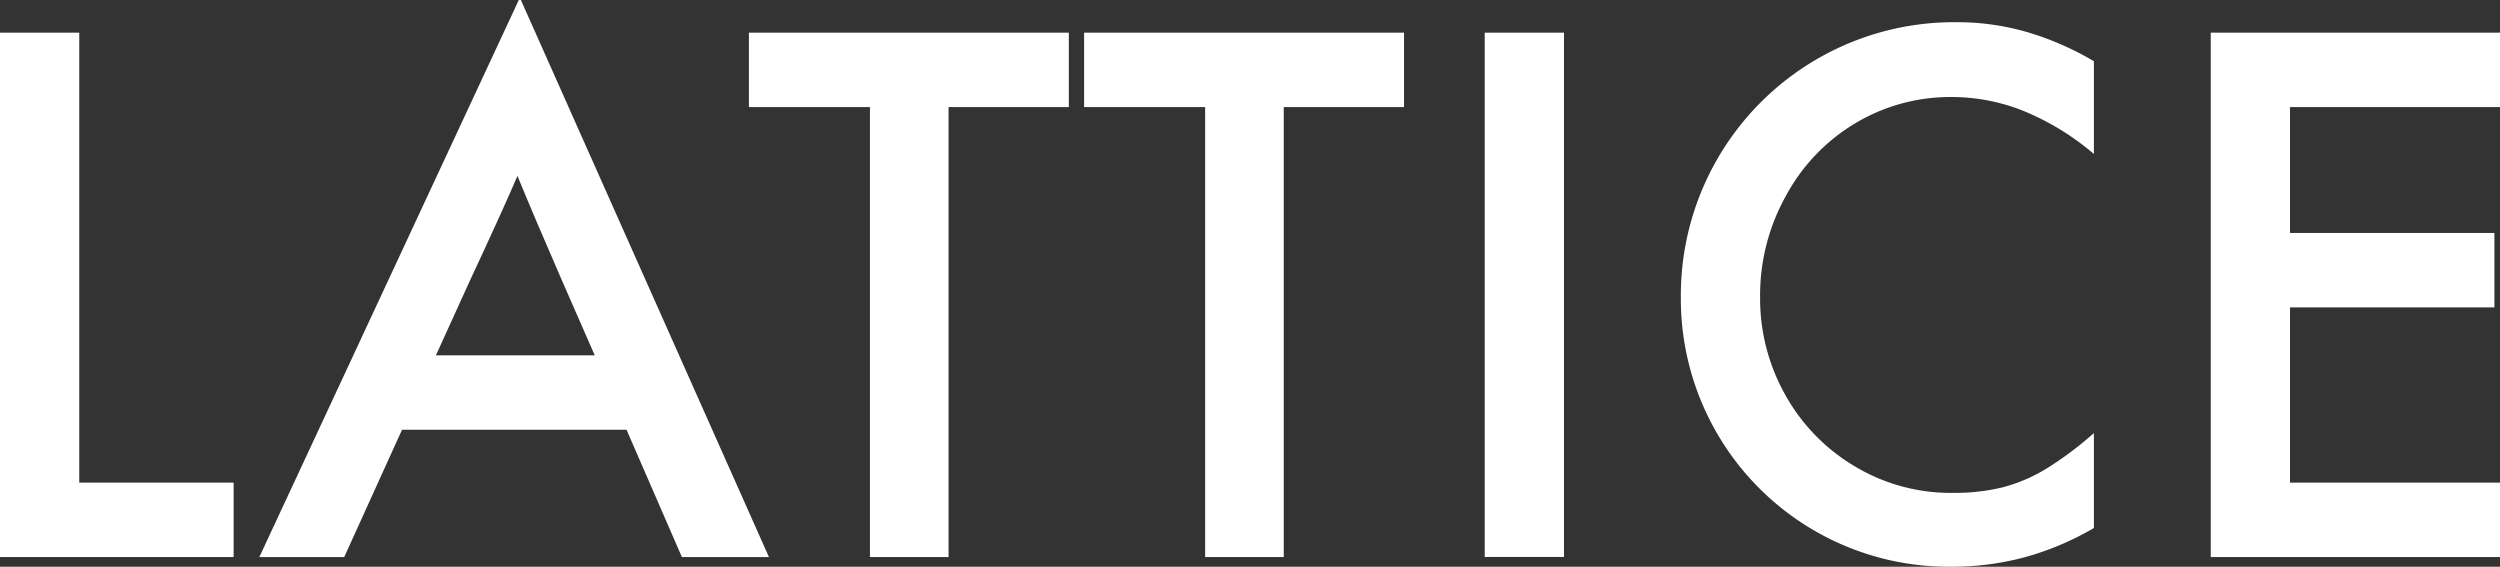
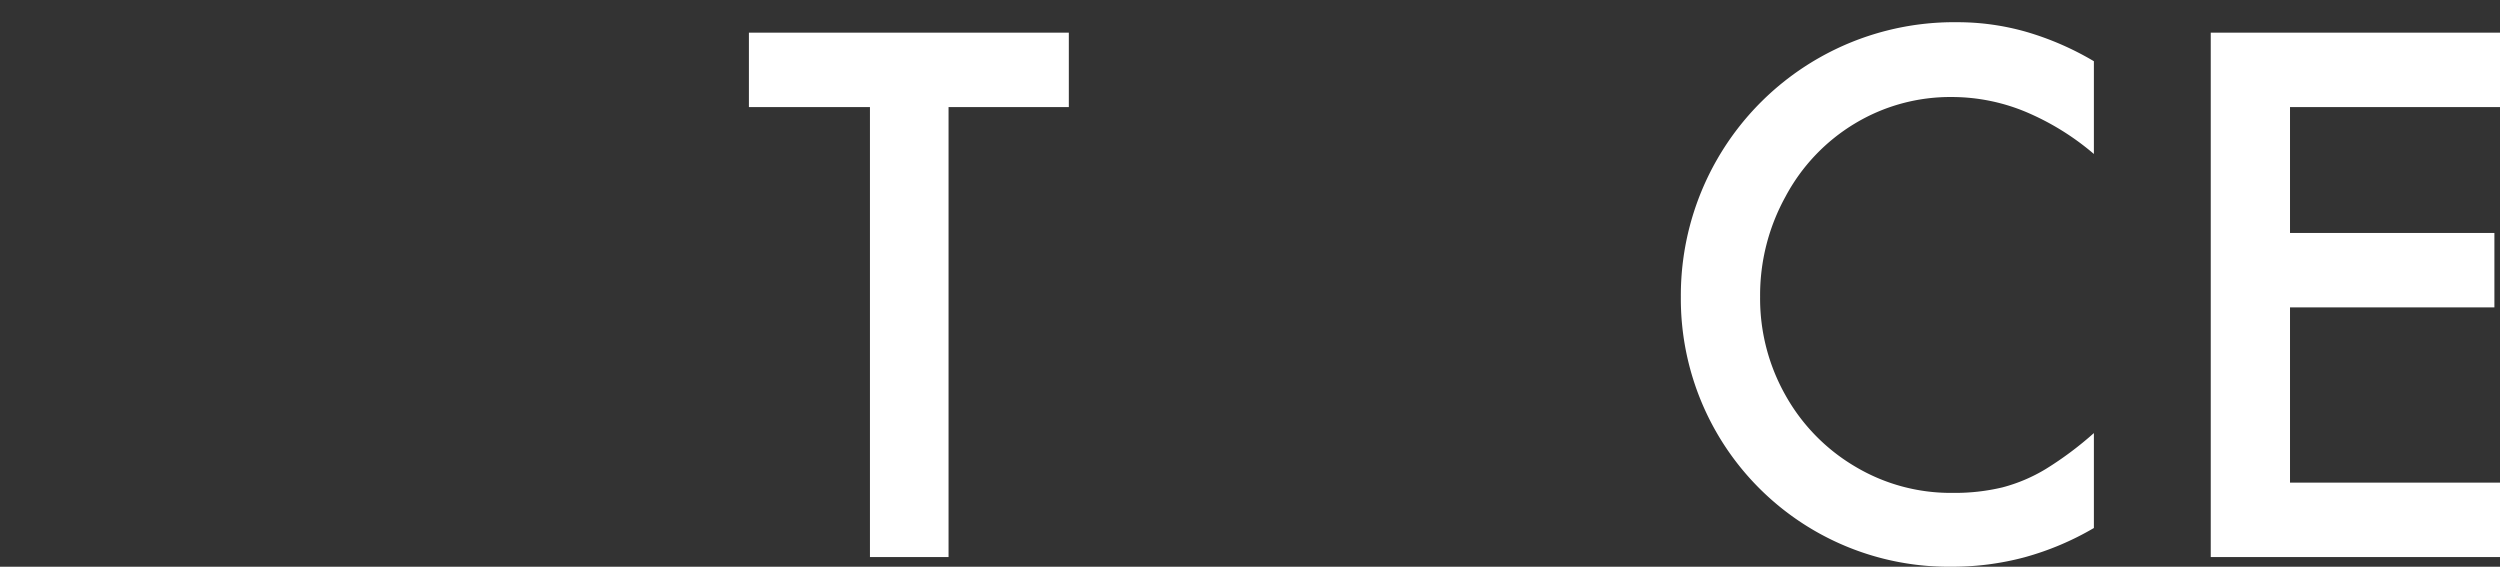
<svg xmlns="http://www.w3.org/2000/svg" viewBox="0 0 263.35 59.7">
  <rect x="0" y="0" width="263.35" height="59.7" fill="#333333" stroke="none" />
  <g id="Capa_2" data-name="Capa 2">
    <g id="Capa_1-2" data-name="Capa 1">
-       <polygon points="8.35 3.44 0 3.44 0 58.68 24.61 58.68 24.61 50.84 8.35 50.84 8.35 3.44" style="fill:#fff" />
-       <path d="M54.65,0,27.32,58.68h8.94l6.09-13.41H66l5.83,13.41H81L54.87,0Zm8,37.43H45.92l3.53-7.76q1.68-3.59,3.29-7.14c.61-1.34,1.2-2.69,1.77-4q1.89,4.61,4.68,11Z" style="fill:#fff" />
      <polygon points="78.89 11.28 91.64 11.28 91.64 58.68 99.92 58.68 99.92 11.28 112.59 11.28 112.59 3.44 78.89 3.44 78.89 11.28" style="fill:#fff" />
-       <polygon points="114.2 11.28 126.95 11.28 126.95 58.68 135.23 58.68 135.23 11.28 147.9 11.28 147.9 3.44 114.2 3.44 114.2 11.28" style="fill:#fff" />
-       <rect x="156.4" y="3.44" width="8.35" height="55.23" style="fill:#fff" />
      <path d="M206.21,2.34a28.78,28.78,0,0,0-29.15,28.94A28.22,28.22,0,0,0,205.55,59.7a29.5,29.5,0,0,0,7.73-1,30.27,30.27,0,0,0,7.29-3.08v-10a36.22,36.22,0,0,1-5.06,3.78,17.29,17.29,0,0,1-4.57,1.94,21.43,21.43,0,0,1-5.24.58,19.61,19.61,0,0,1-10.29-2.78,20.09,20.09,0,0,1-7.33-7.51,20.69,20.69,0,0,1-2.67-10.36,21.46,21.46,0,0,1,2.67-10.55A19.89,19.89,0,0,1,195.41,13a19.46,19.46,0,0,1,10.21-2.78,20.28,20.28,0,0,1,7.62,1.5,27.39,27.39,0,0,1,7.33,4.5V6.45a30.86,30.86,0,0,0-7.07-3.08A26.31,26.31,0,0,0,206.21,2.34Z" style="fill:#fff" />
      <polygon points="263.35 11.28 263.35 3.44 232.88 3.44 232.88 58.68 263.35 58.68 263.35 50.84 241.23 50.84 241.23 32.38 262.76 32.38 262.76 24.54 241.23 24.54 241.23 11.28 263.35 11.28" style="fill:#fff" />
    </g>
  </g>
</svg>